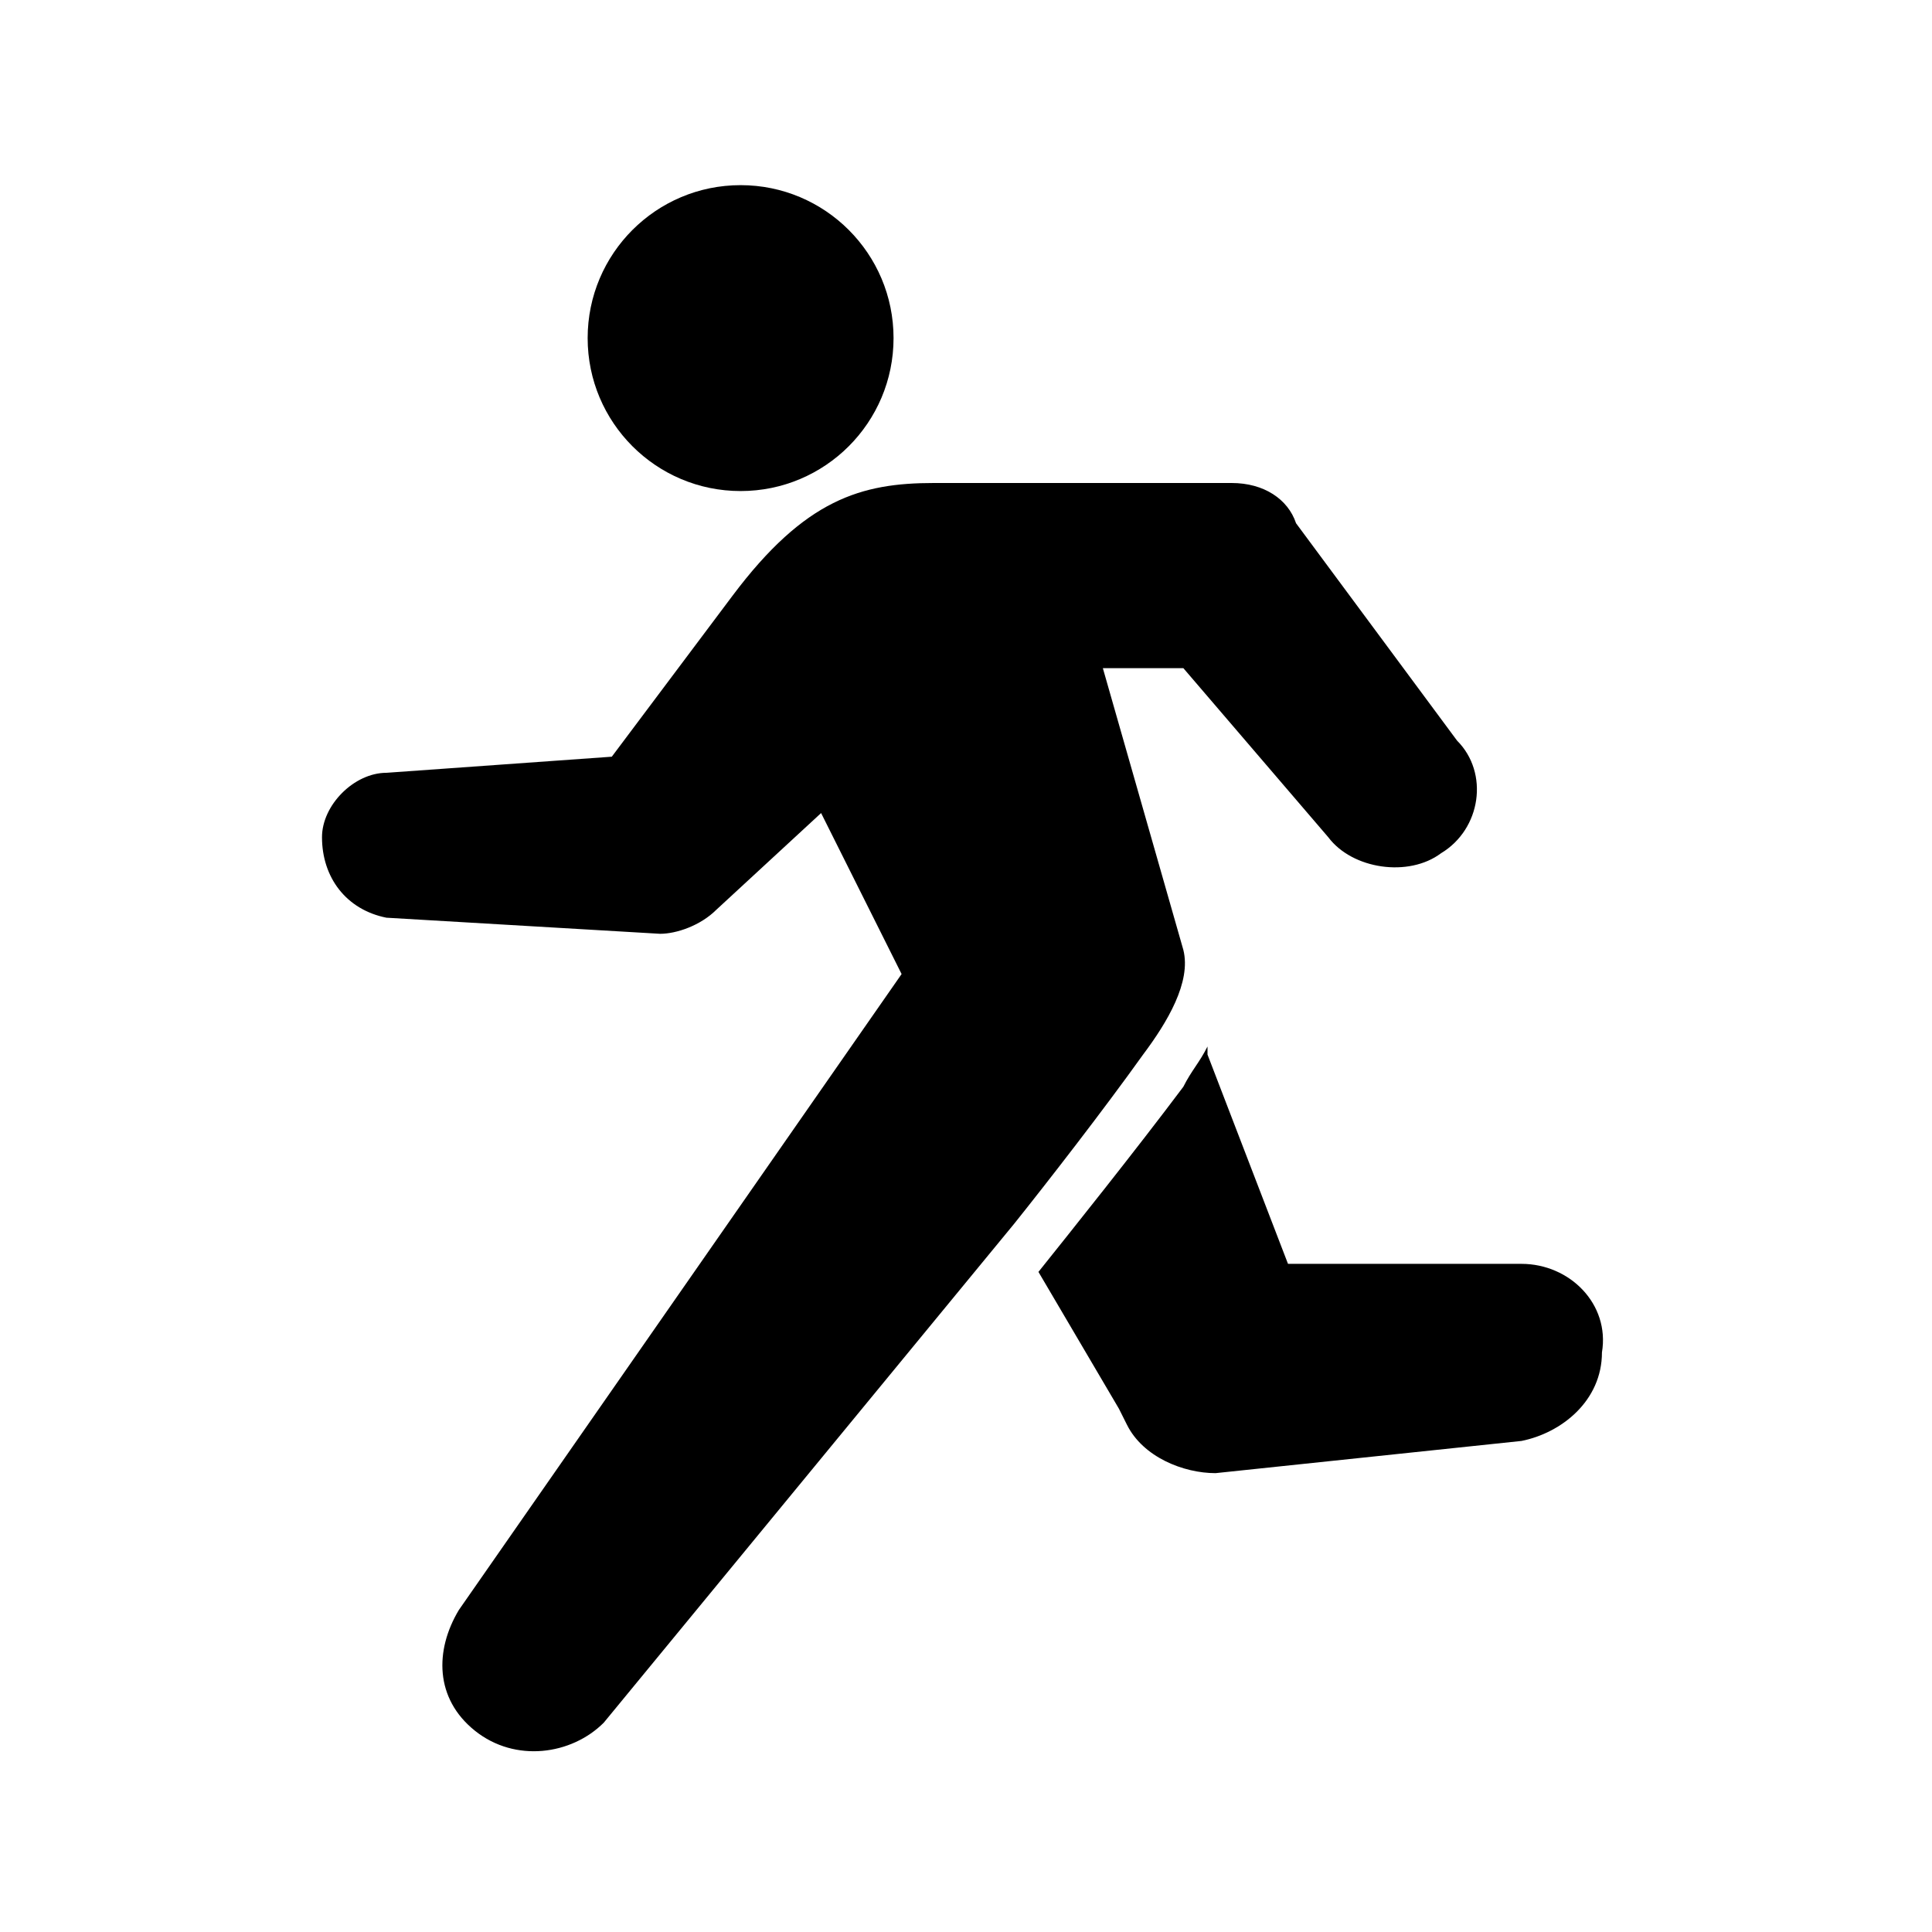
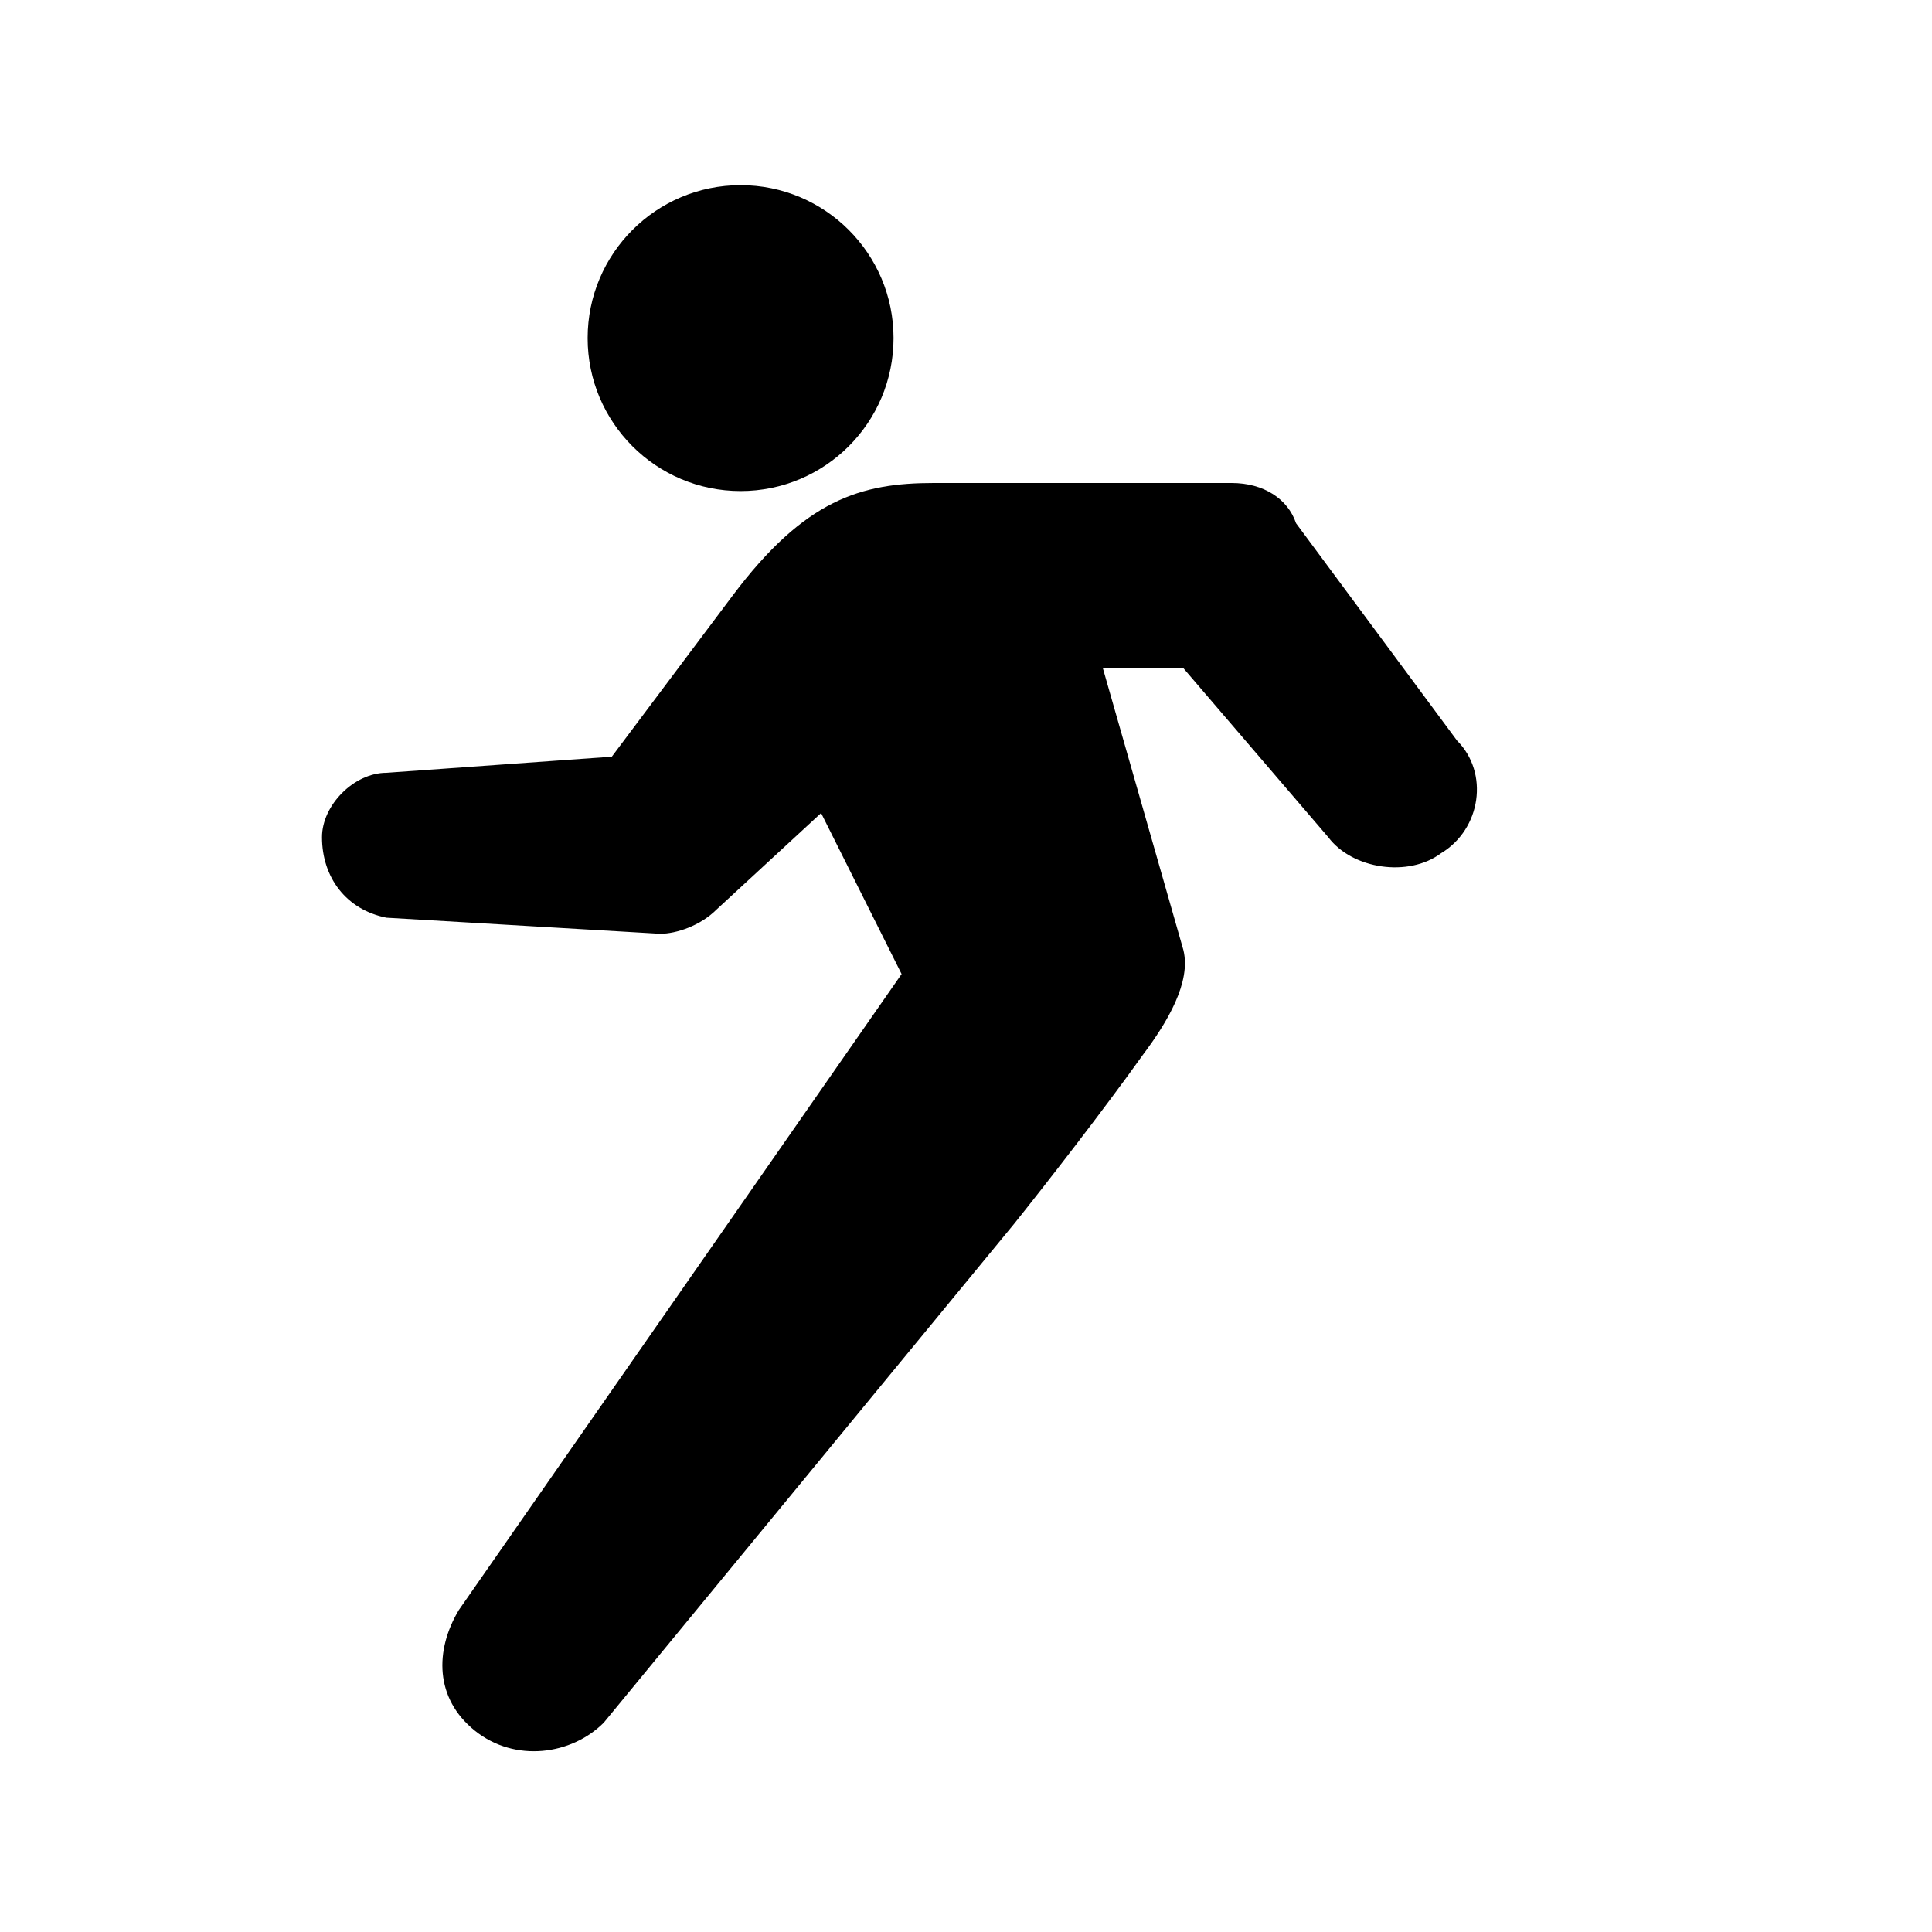
<svg xmlns="http://www.w3.org/2000/svg" version="1.1" id="レイヤー_1" x="0px" y="0px" viewBox="0 0 24 24" style="enable-background:new 0 0 24 24;" xml:space="preserve">
  <g>
    <g>
      <circle cx="9.2" cy="4.2" r="1.9" />
    </g>
    <g>
      <path d="M12.6,15.2c0.4-0.5,1.1-1.4,1.6-2.1c0.3-0.4,0.6-0.9,0.5-1.3l-1-3.5l1,0l1.8,2.1c0.3,0.4,1,0.5,1.4,0.2    c0.5-0.3,0.6-1,0.2-1.4l-2-2.7C16,6.2,15.7,6,15.3,6l-3.7,0C10.7,6,10,6.2,9.1,7.4l-1.5,2L4.8,9.6C4.4,9.6,4,10,4,10.4    c0,0.5,0.3,0.9,0.8,1l3.4,0.2c0.2,0,0.5-0.1,0.7-0.3l1.3-1.2l1,2L5.7,20c-0.3,0.5-0.3,1.1,0.2,1.5c0.5,0.4,1.2,0.3,1.6-0.1    L12.6,15.2z" />
-       <path d="M18.9,15.7l-2.9,0l-1-2.6l0-0.1c-0.1,0.2-0.2,0.3-0.3,0.5c-0.6,0.8-1.4,1.8-1.8,2.3l1,1.7l0.1,0.2    c0.2,0.4,0.7,0.6,1.1,0.6l3.8-0.4c0.5-0.1,1-0.5,1-1.1C20,16.2,19.5,15.7,18.9,15.7z" />
    </g>
  </g>
</svg>